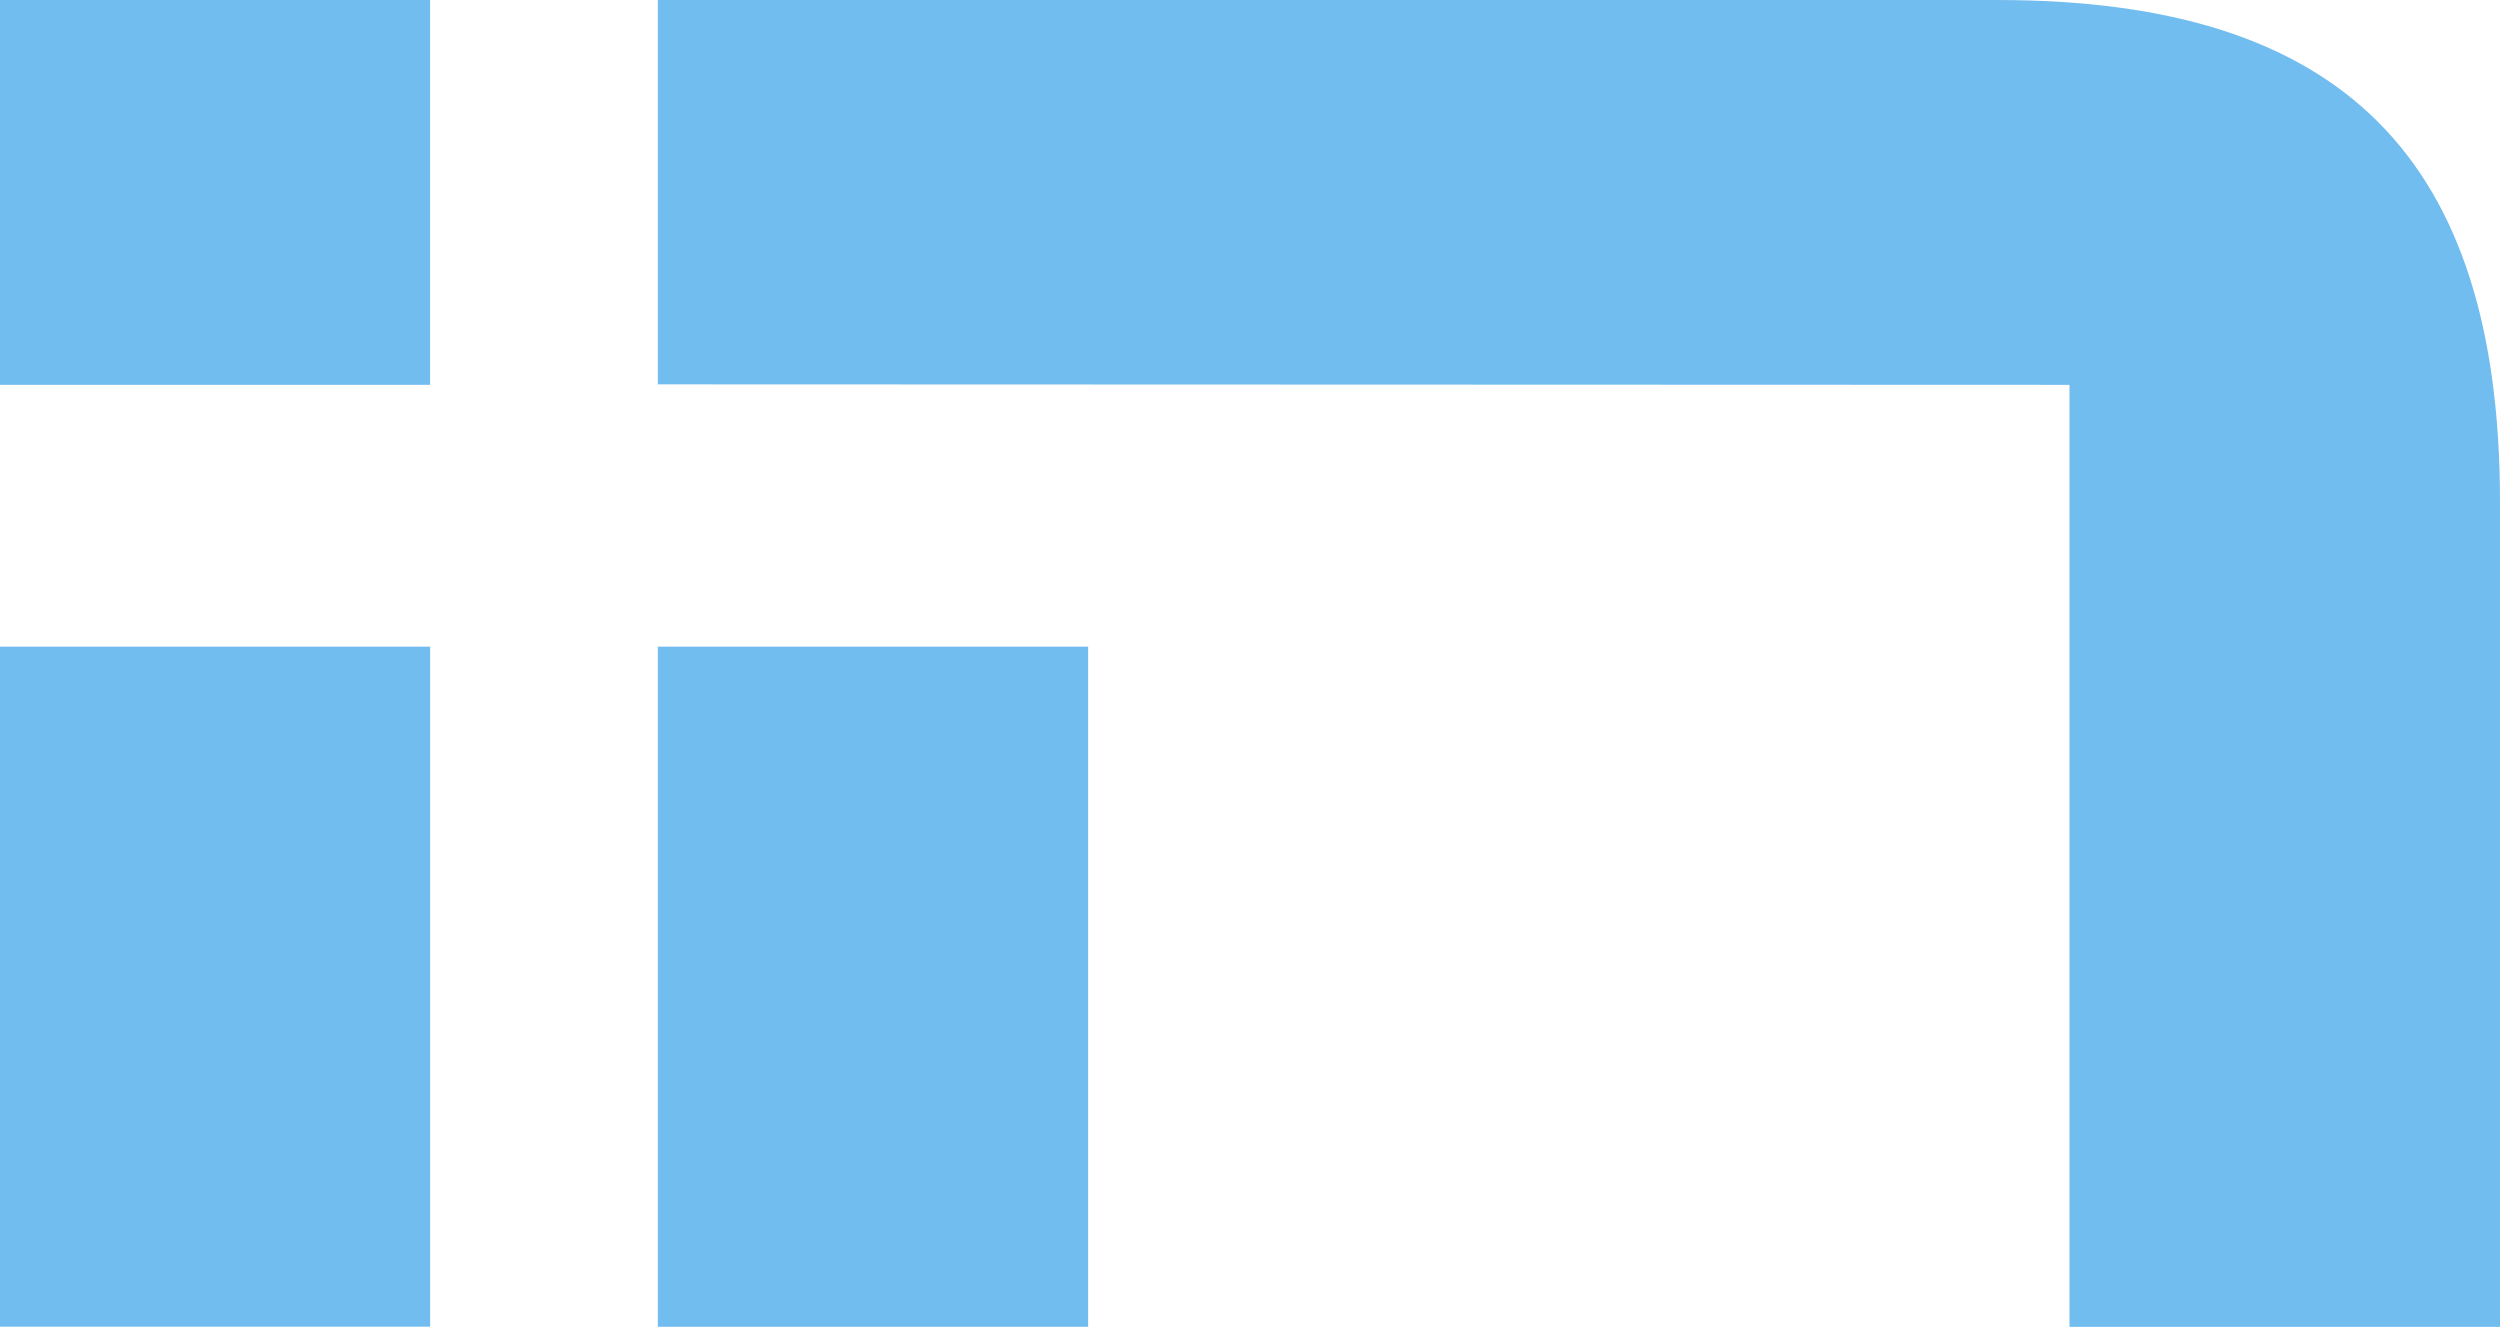
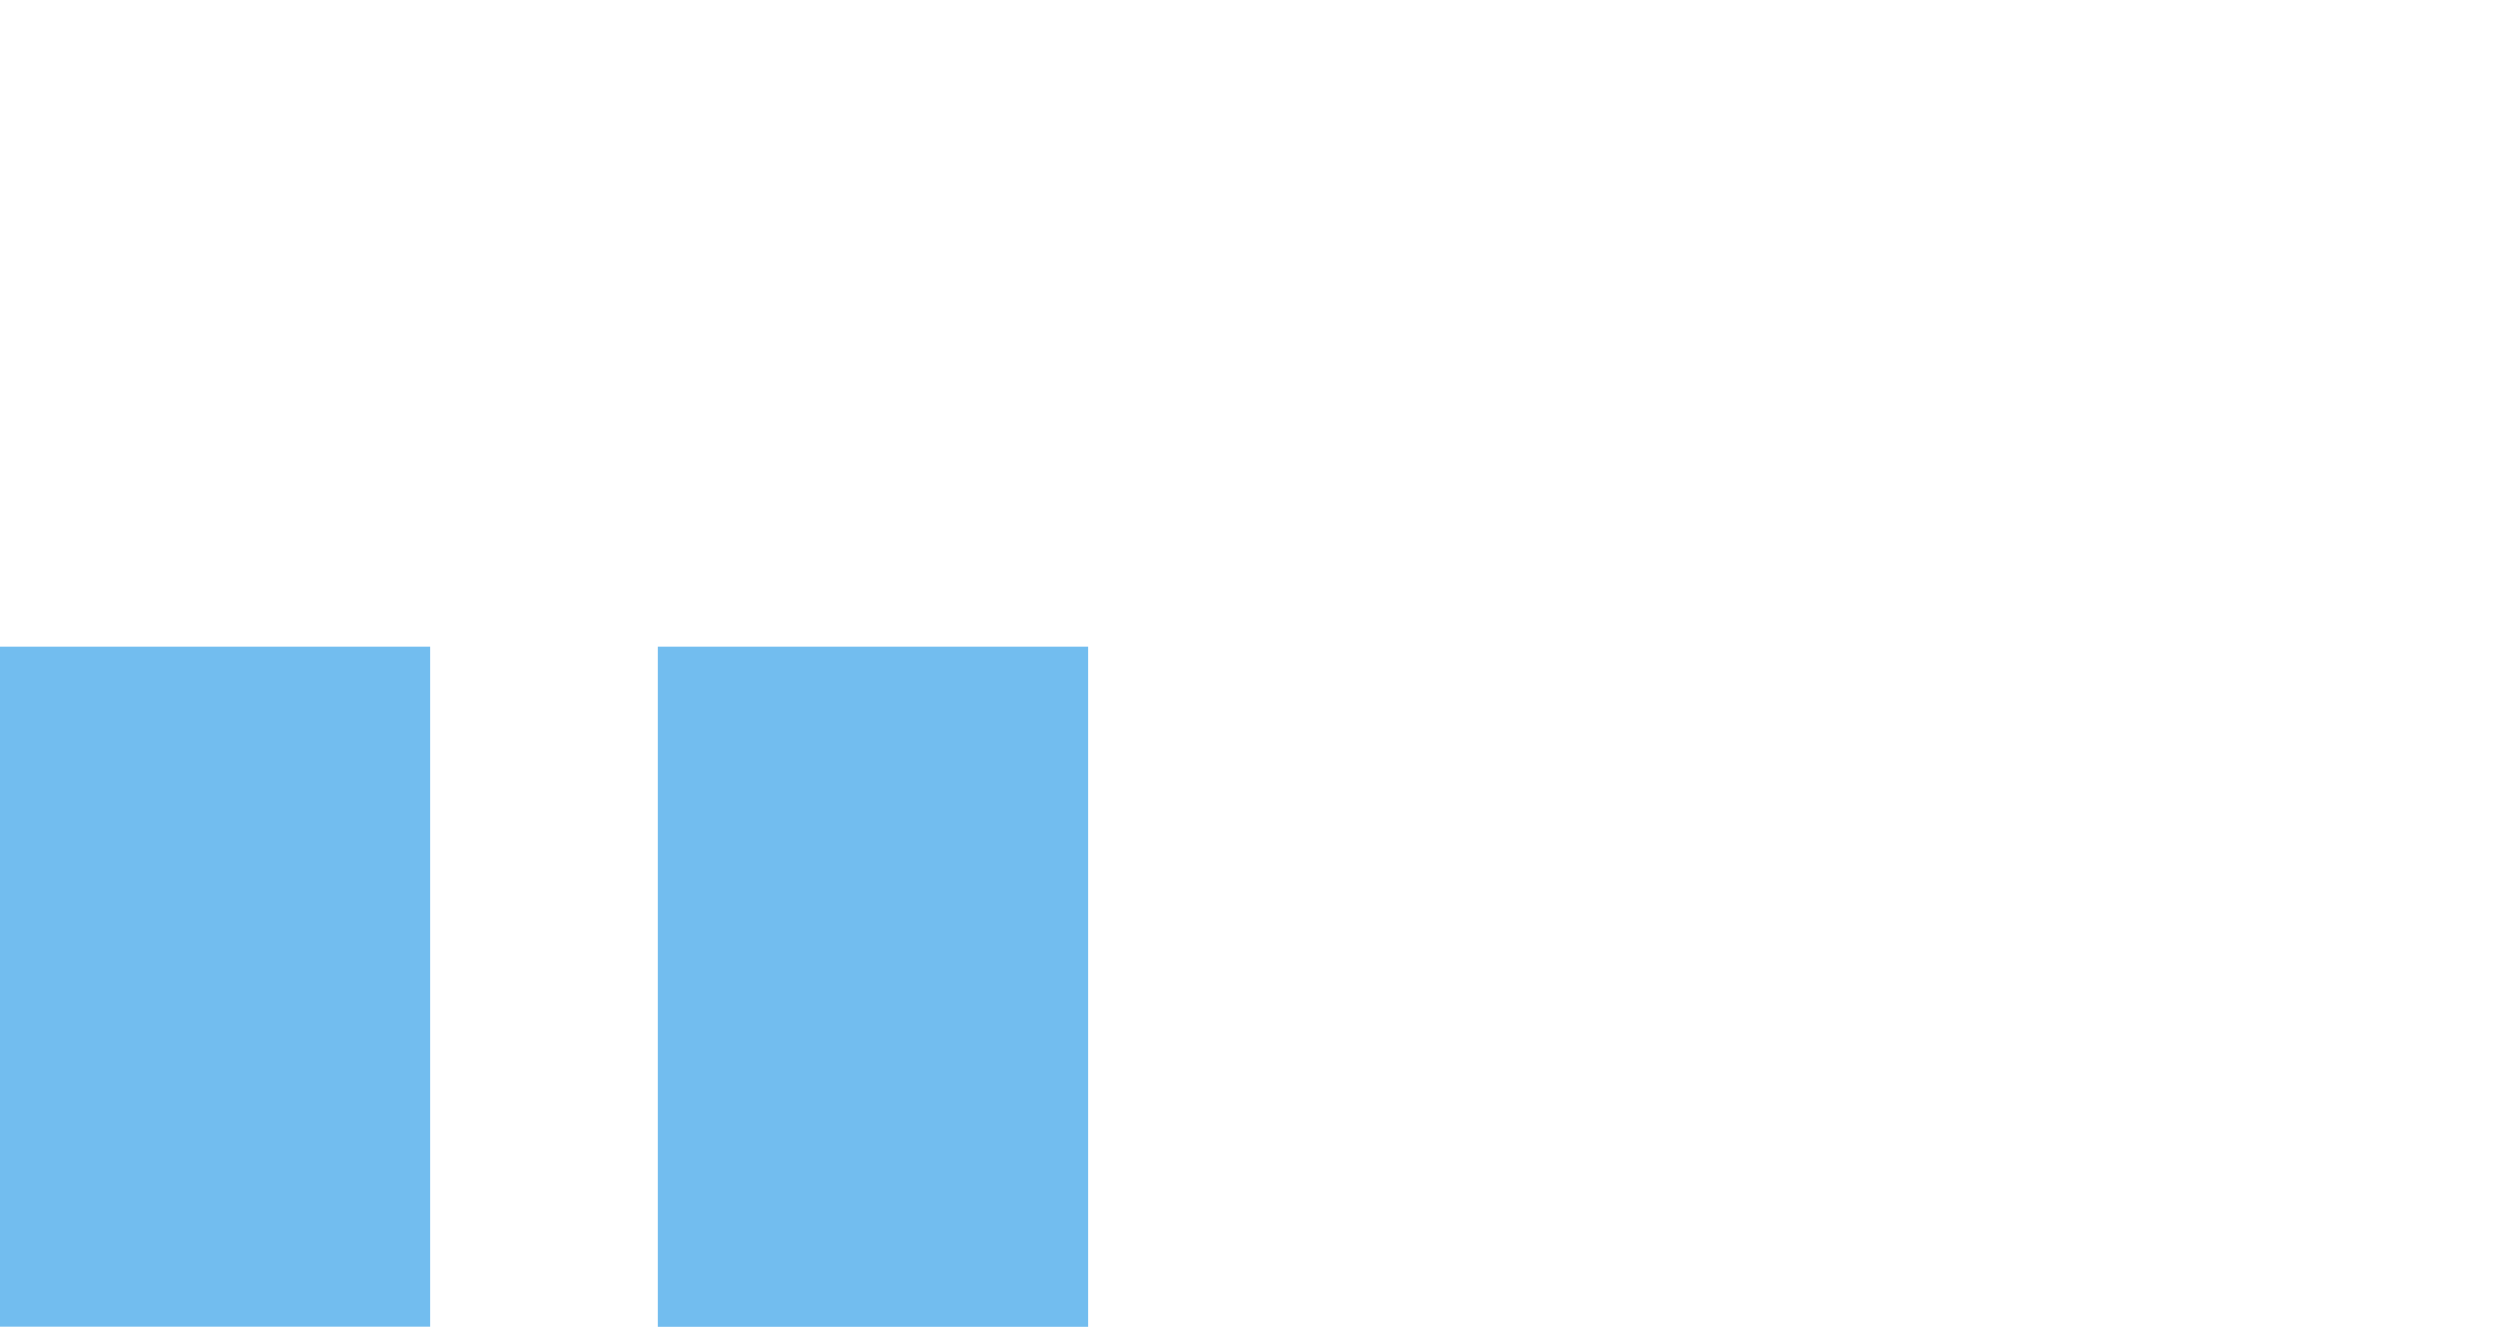
<svg xmlns="http://www.w3.org/2000/svg" id="Group_176" data-name="Group 176" width="105.516" height="56" viewBox="0 0 105.516 56">
  <defs>
    <clipPath id="clip-path">
-       <rect id="Rectangle_112" data-name="Rectangle 112" width="105.516" height="56" fill="#72bdef" />
-     </clipPath>
+       </clipPath>
  </defs>
  <rect id="Rectangle_109" data-name="Rectangle 109" width="18.155" height="28.7" transform="translate(0 27.293)" fill="#72bdef" />
  <rect id="Rectangle_110" data-name="Rectangle 110" width="18.162" height="28.707" transform="translate(27.764 27.293)" fill="#72bdef" />
  <g id="Group_175" data-name="Group 175">
    <g id="Group_174" data-name="Group 174" clip-path="url(#clip-path)">
-       <path id="Path_107" data-name="Path 107" d="M64.4,0H7.836V16.221l59.582.021V56H85.588V21.192C85.588,6.661,78.926,0,64.4,0" transform="translate(19.928 0.001)" fill="#72bdef" />
+       <path id="Path_107" data-name="Path 107" d="M64.4,0H7.836l59.582.021V56H85.588V21.192C85.588,6.661,78.926,0,64.4,0" transform="translate(19.928 0.001)" fill="#72bdef" />
      <rect id="Rectangle_111" data-name="Rectangle 111" width="18.152" height="16.242" fill="#72bdef" />
    </g>
  </g>
</svg>